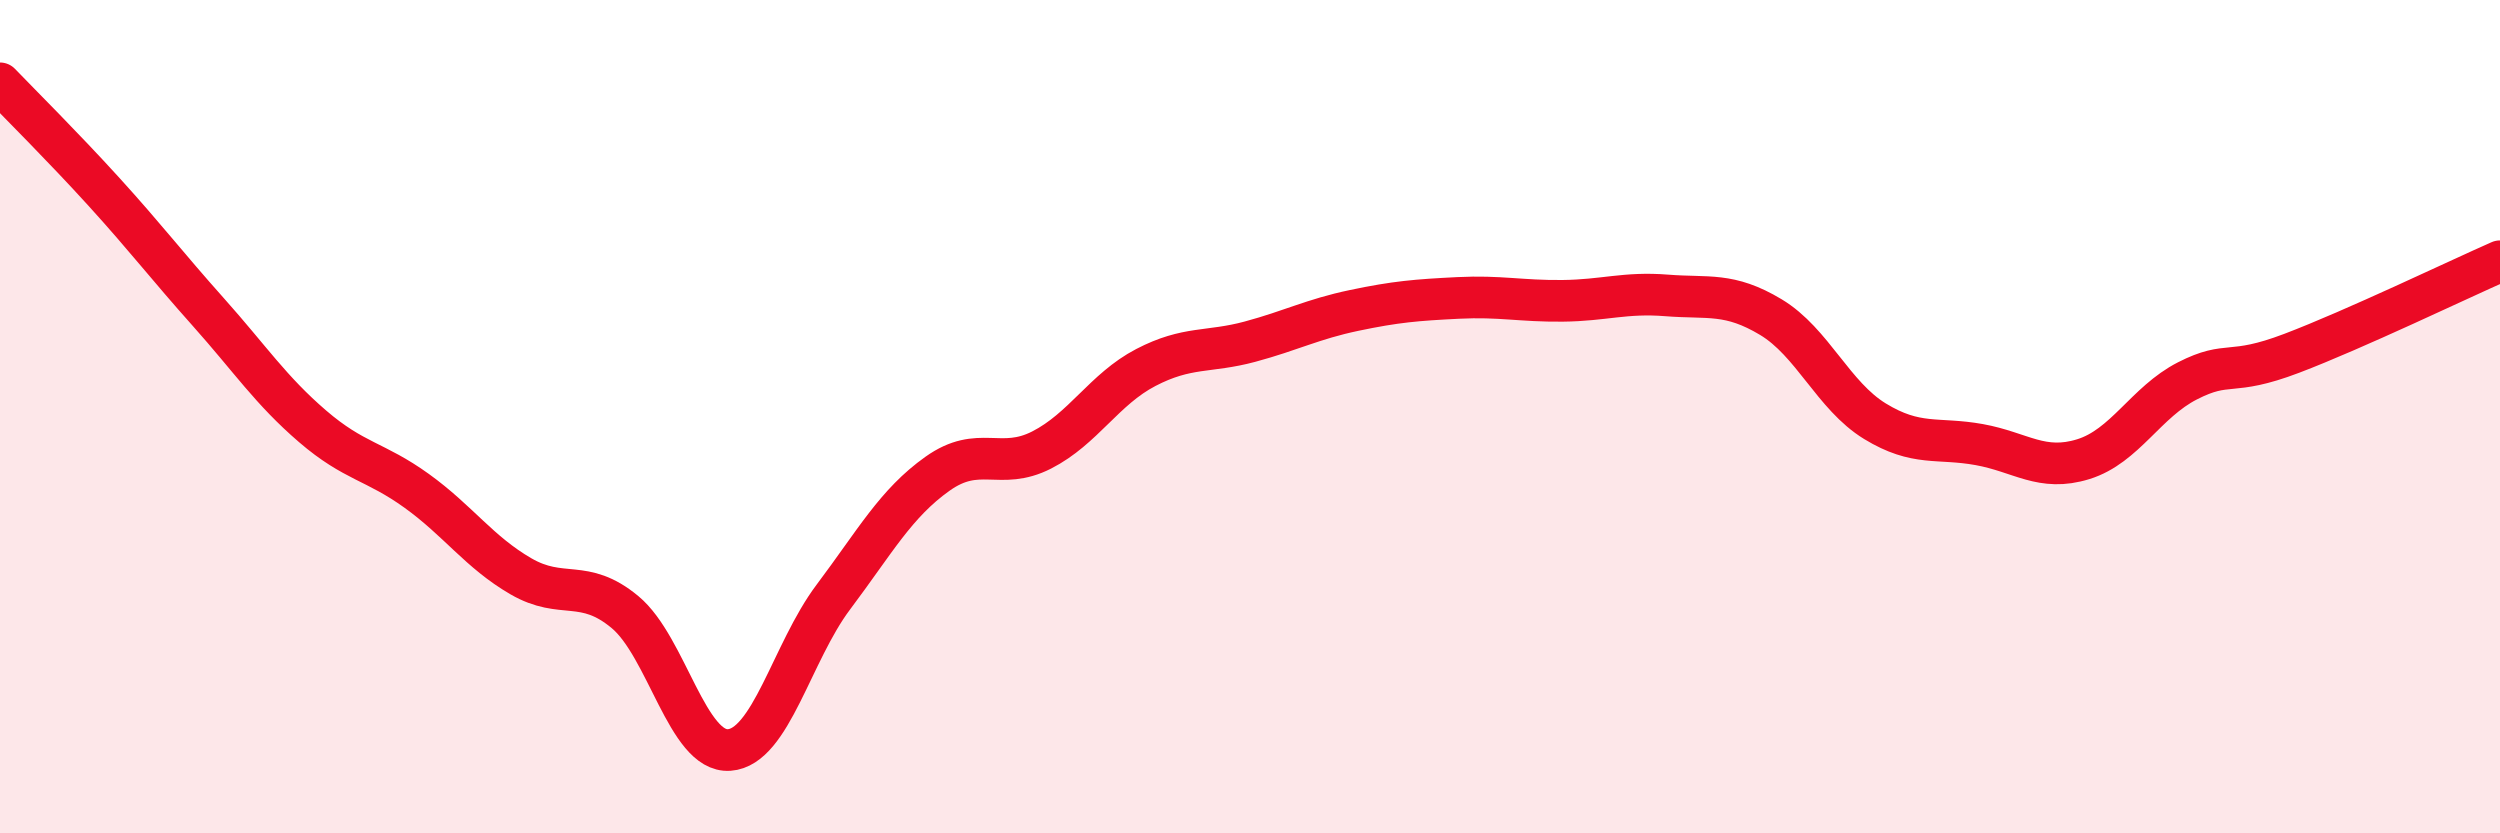
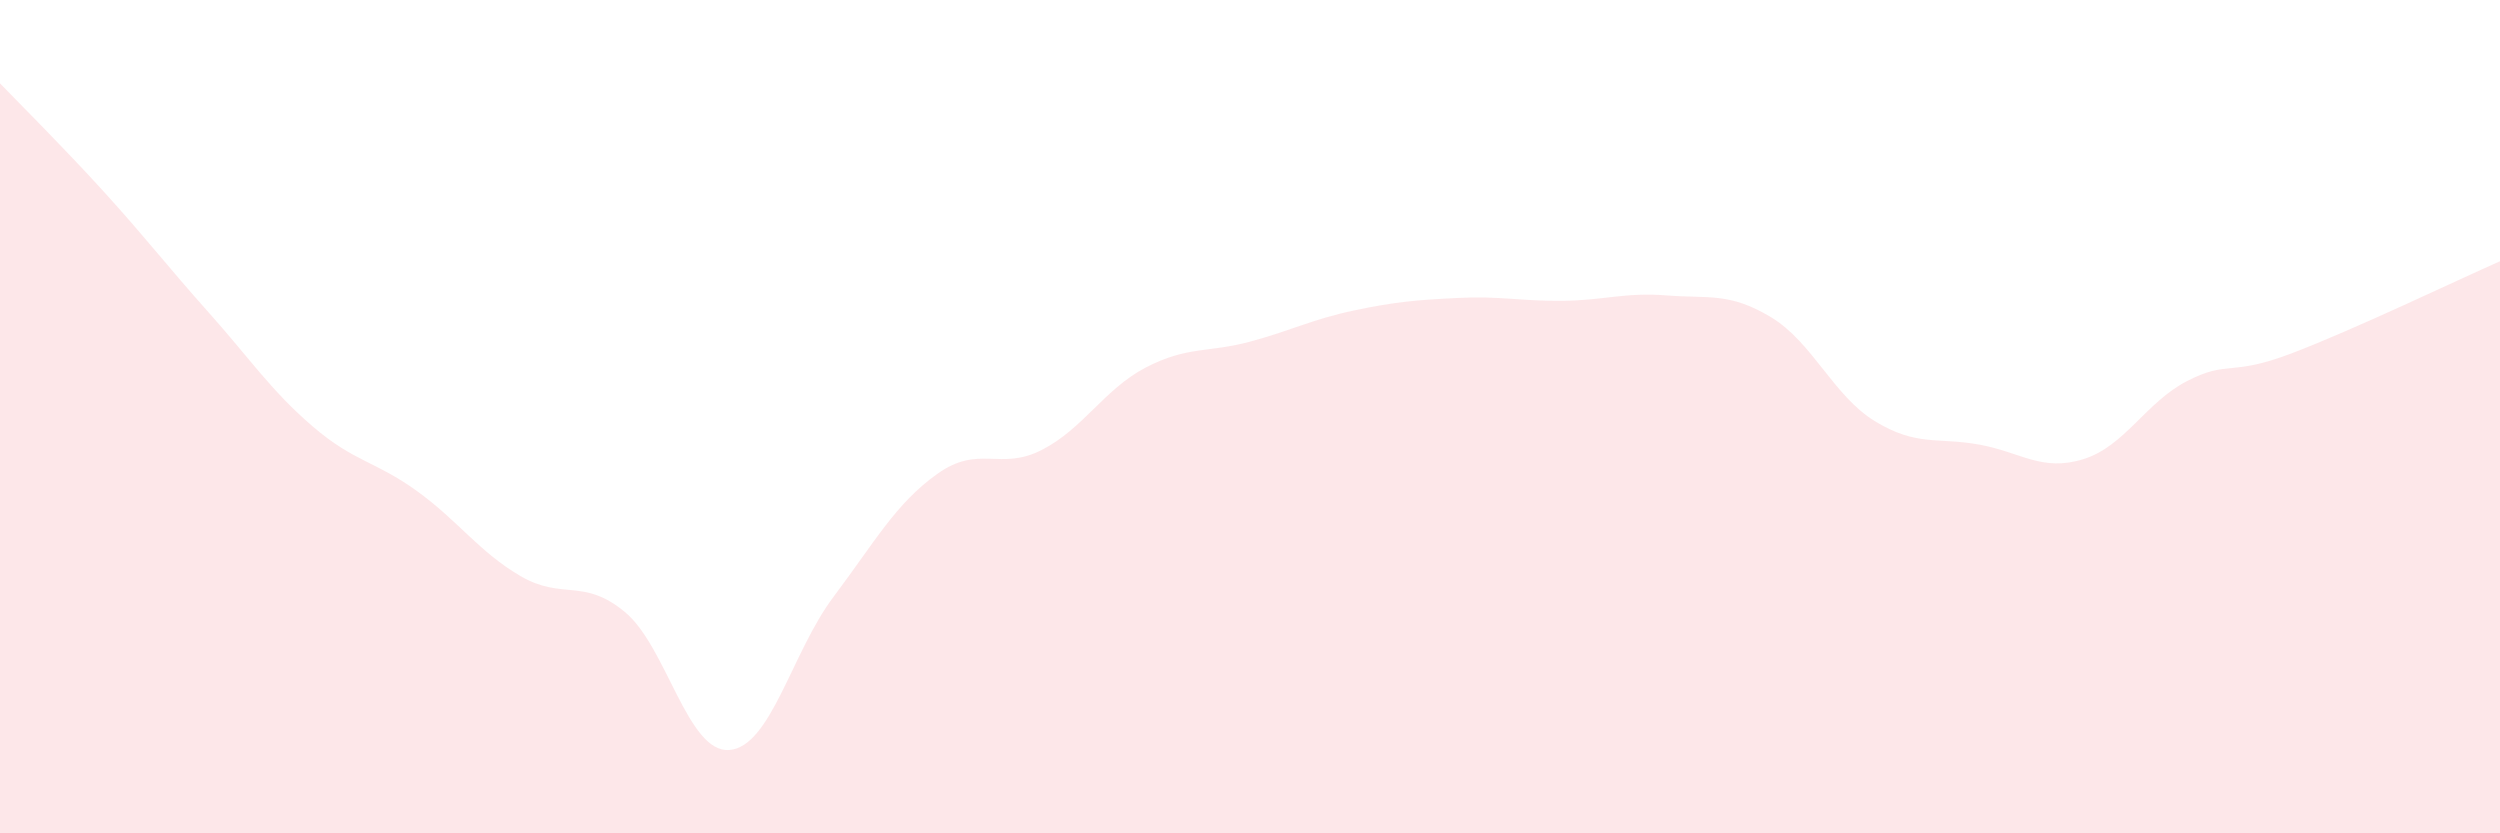
<svg xmlns="http://www.w3.org/2000/svg" width="60" height="20" viewBox="0 0 60 20">
  <path d="M 0,2 C 0.5,2.52 1.5,3.51 2.5,4.61 C 3.5,5.71 4,6.37 5,7.49 C 6,8.61 6.5,9.37 7.5,10.23 C 8.5,11.09 9,11.06 10,11.78 C 11,12.5 11.5,13.25 12.5,13.83 C 13.5,14.41 14,13.86 15,14.69 C 16,15.52 16.5,18.07 17.5,18 C 18.5,17.93 19,15.66 20,14.33 C 21,13 21.5,12.08 22.5,11.37 C 23.5,10.66 24,11.31 25,10.8 C 26,10.29 26.5,9.34 27.5,8.82 C 28.5,8.3 29,8.47 30,8.2 C 31,7.93 31.5,7.66 32.5,7.45 C 33.5,7.24 34,7.2 35,7.15 C 36,7.1 36.5,7.23 37.5,7.22 C 38.5,7.21 39,7.01 40,7.09 C 41,7.17 41.5,7.01 42.5,7.61 C 43.5,8.21 44,9.5 45,10.11 C 46,10.72 46.5,10.49 47.5,10.67 C 48.5,10.85 49,11.33 50,11.02 C 51,10.71 51.5,9.65 52.5,9.14 C 53.5,8.63 53.5,9.05 55,8.48 C 56.5,7.91 59,6.71 60,6.27L60 20L0 20Z" fill="#EB0A25" opacity="0.1" stroke-linecap="round" stroke-linejoin="round" />
-   <path d="M 0,2 C 0.5,2.52 1.5,3.51 2.5,4.61 C 3.5,5.71 4,6.37 5,7.49 C 6,8.61 6.5,9.37 7.5,10.23 C 8.5,11.09 9,11.06 10,11.78 C 11,12.5 11.5,13.25 12.5,13.83 C 13.5,14.41 14,13.86 15,14.69 C 16,15.52 16.5,18.07 17.5,18 C 18.5,17.93 19,15.66 20,14.33 C 21,13 21.5,12.08 22.5,11.37 C 23.5,10.66 24,11.31 25,10.8 C 26,10.29 26.5,9.34 27.5,8.82 C 28.5,8.3 29,8.47 30,8.2 C 31,7.93 31.5,7.66 32.5,7.45 C 33.5,7.24 34,7.2 35,7.15 C 36,7.1 36.5,7.23 37.5,7.22 C 38.5,7.21 39,7.01 40,7.09 C 41,7.17 41.5,7.01 42.5,7.61 C 43.5,8.21 44,9.5 45,10.11 C 46,10.72 46.5,10.49 47.5,10.67 C 48.5,10.85 49,11.33 50,11.02 C 51,10.71 51.5,9.65 52.5,9.14 C 53.5,8.63 53.5,9.05 55,8.48 C 56.5,7.91 59,6.71 60,6.27" stroke="#EB0A25" stroke-width="1" fill="none" stroke-linecap="round" stroke-linejoin="round" />
</svg>